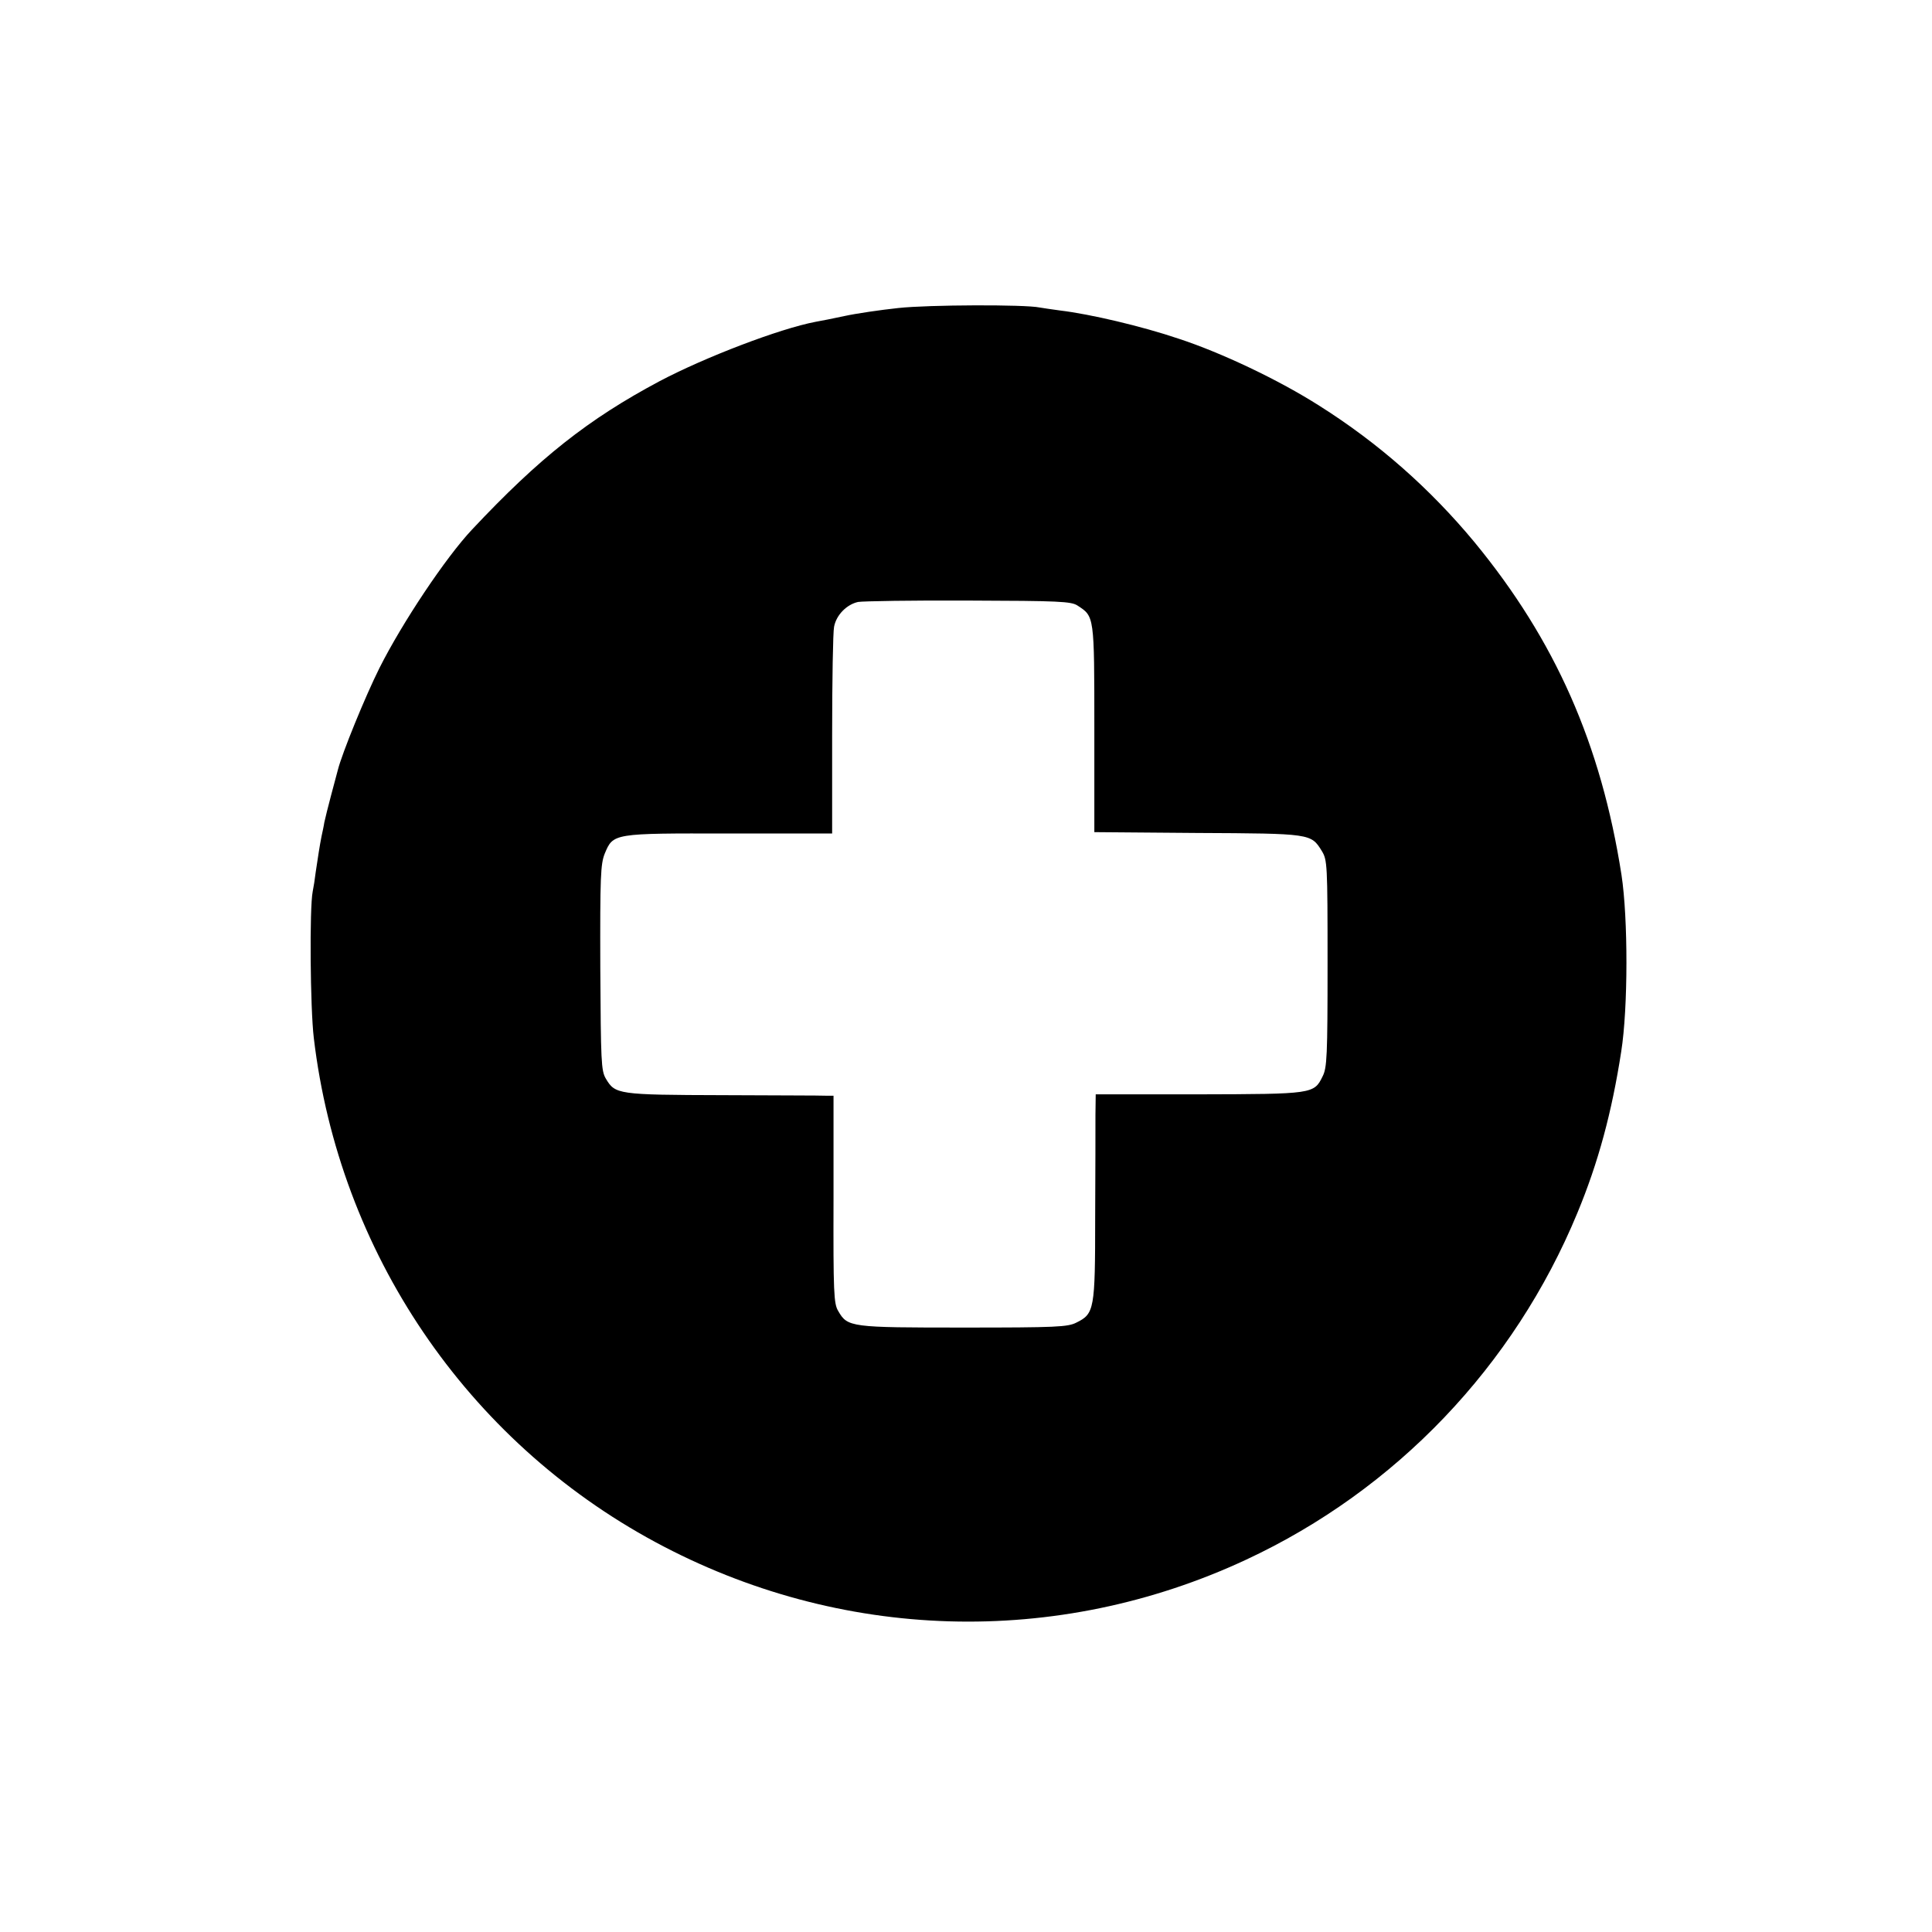
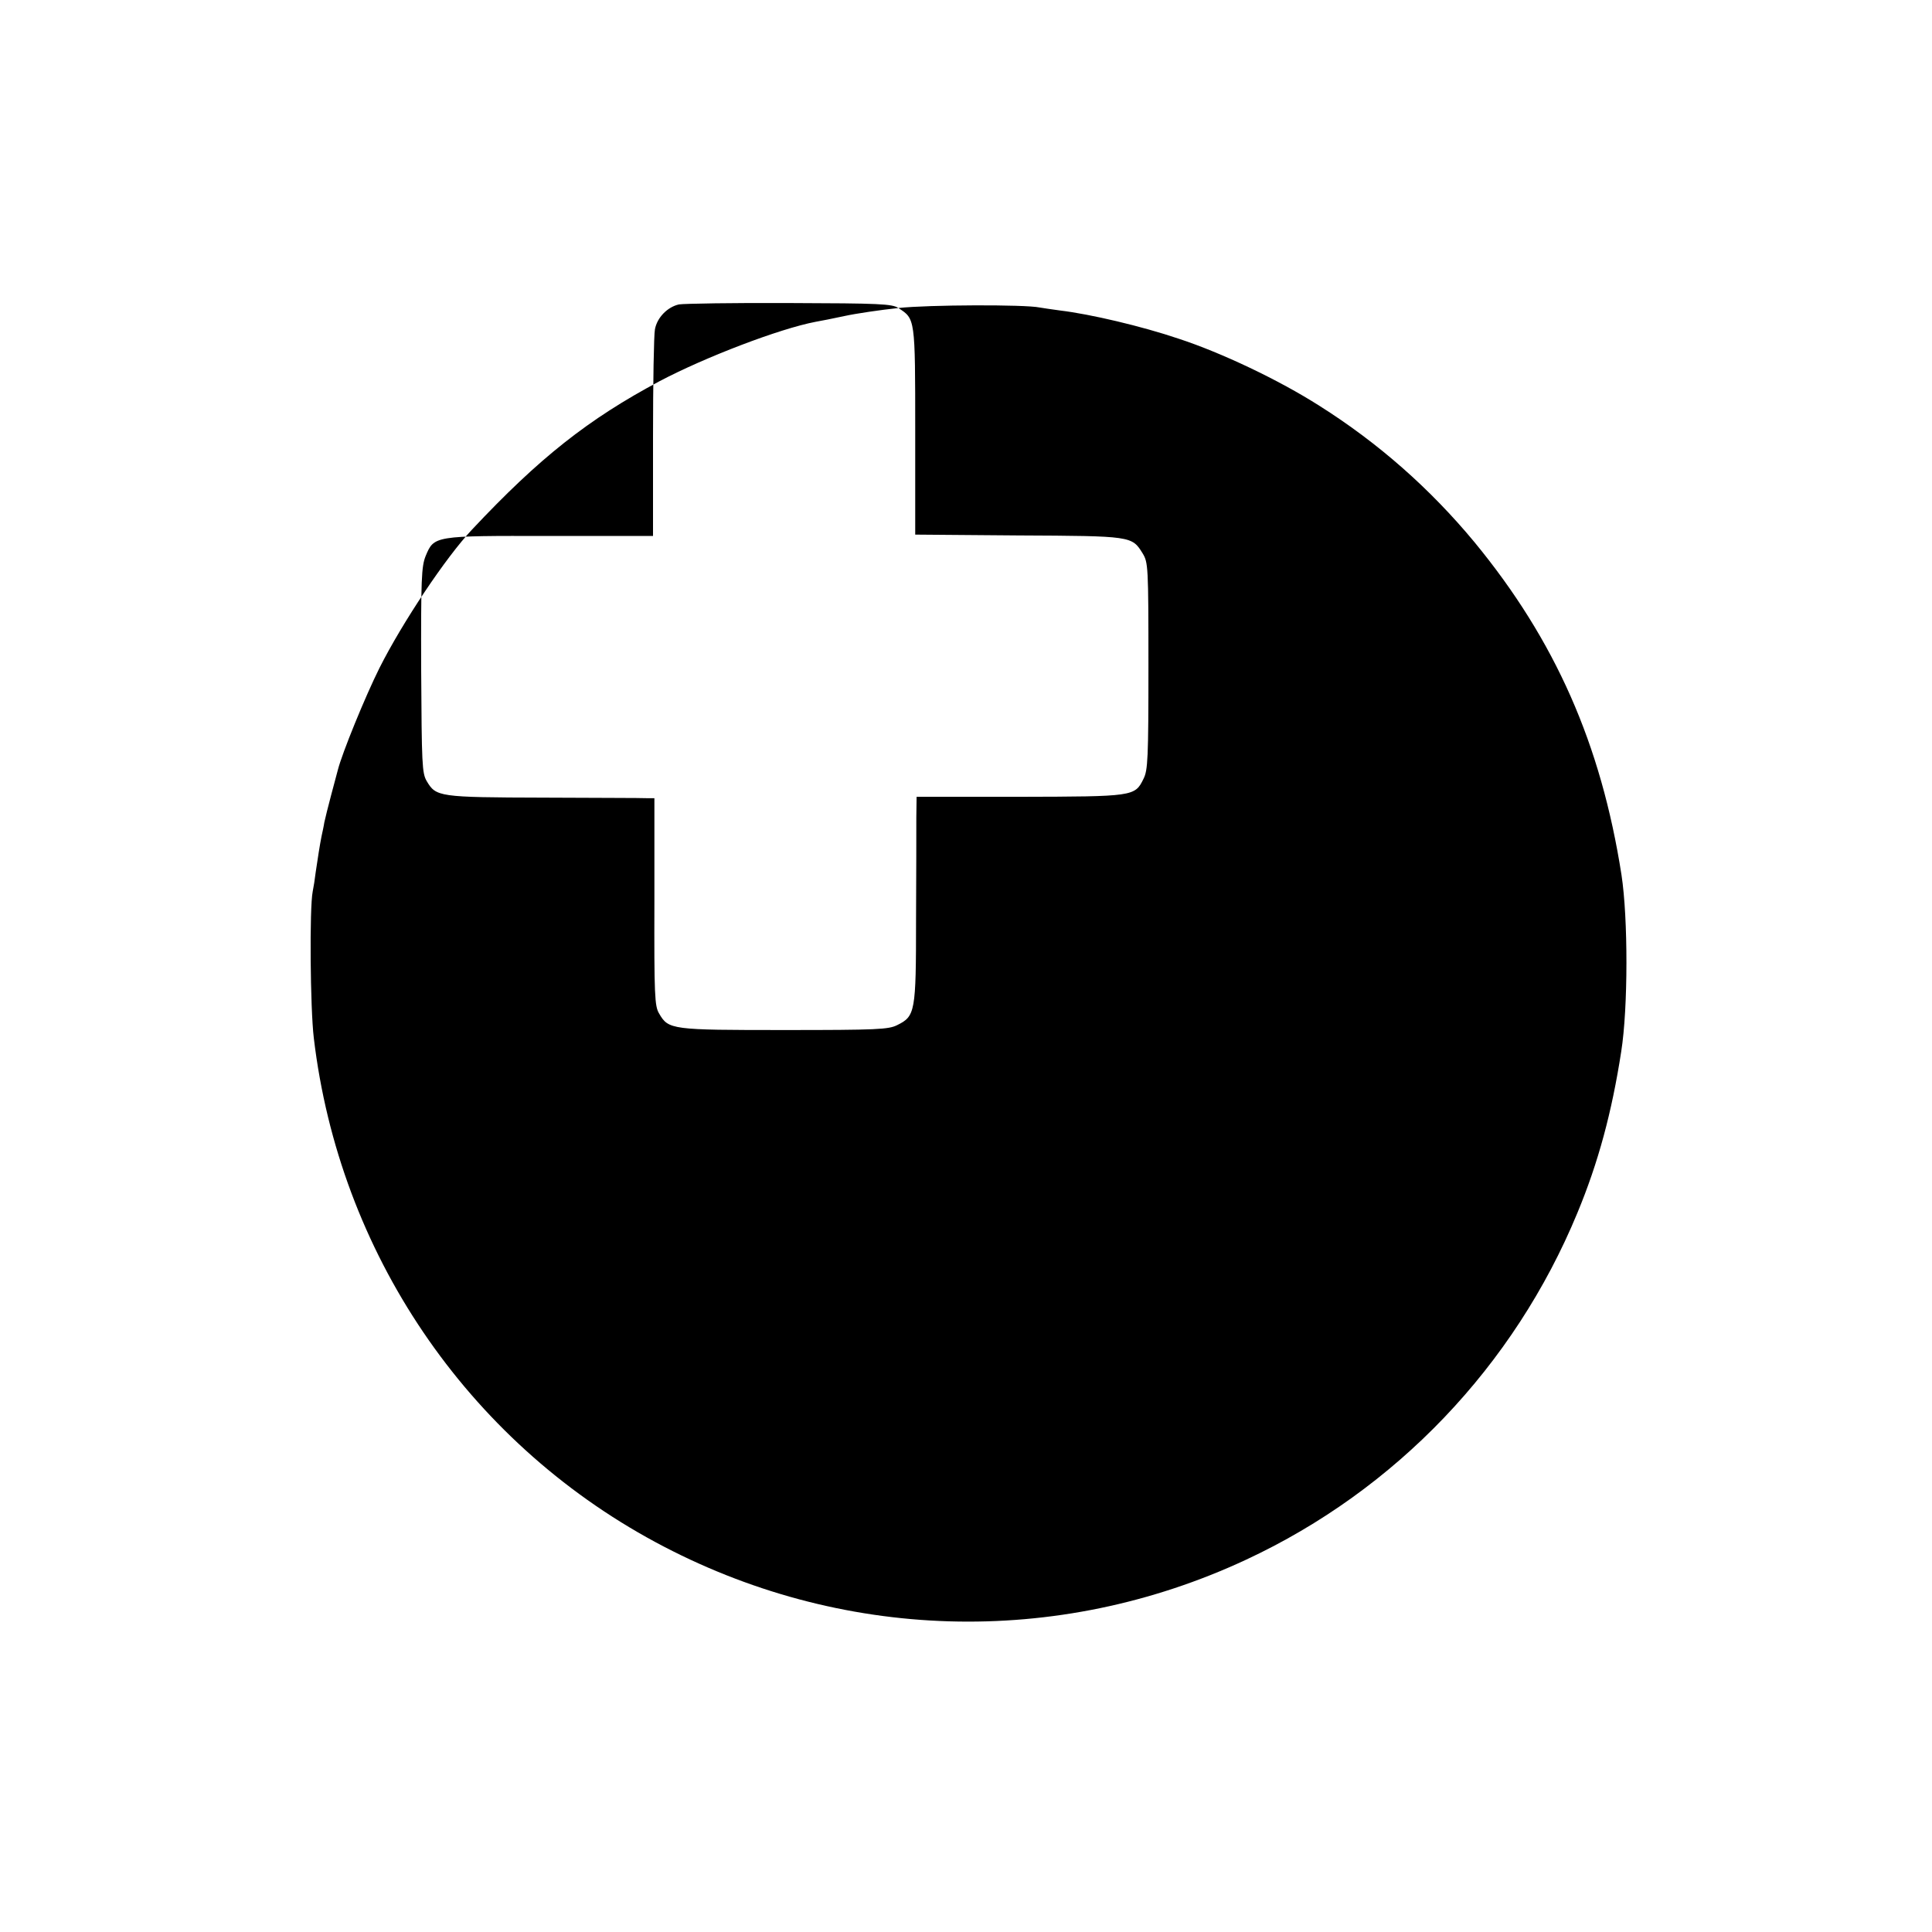
<svg xmlns="http://www.w3.org/2000/svg" version="1.0" width="700pt" height="700pt" viewBox="0 0 700 700" preserveAspectRatio="xMidYMid meet">
  <g transform="translate(0,700) scale(0.1,-0.1)" fill="#000000" stroke="none">
-     <path d="M3255 5884 c-66 -7 -154 -20 -195 -29 -41 -9 -88 -18 -105 -21 -131 -25 -400 -128 -565 -215 -259 -138 -436 -278 -680 -538 -95 -101 -252 -336 -335 -501 -52 -104 -136 -310 -151 -370 -2 -8 -13 -49 -24 -90 -11 -41 -22 -86 -25 -100 -2 -14 -7 -36 -10 -50 -7 -35 -13 -76 -21 -129 -3 -25 -8 -57 -11 -71 -12 -59 -9 -423 4 -531 92 -776 553 -1457 1237 -1826 669 -361 1455 -384 2141 -64 543 253 971 702 1200 1256 76 183 125 365 159 585 25 158 25 483 1 640 -74 474 -240 850 -533 1206 -161 194 -348 359 -562 494 -146 93 -354 192 -510 243 -133 45 -320 89 -429 102 -30 4 -63 9 -75 11 -52 11 -401 10 -511 -2z m649 -1078 c61 -40 61 -34 61 -445 l0 -376 373 -3 c412 -2 412 -2 451 -65 20 -33 21 -46 21 -408 0 -336 -2 -378 -18 -409 -31 -64 -36 -64 -449 -65 l-373 0 -1 -75 c0 -41 0 -209 -1 -372 0 -333 -3 -348 -68 -380 -31 -16 -73 -18 -408 -18 -411 0 -421 1 -455 60 -16 26 -18 66 -17 405 l0 375 -27 0 c-16 1 -184 1 -375 2 -381 1 -389 3 -423 60 -17 29 -18 61 -20 402 -1 331 1 375 16 413 31 74 29 74 452 73 l372 0 0 357 c0 197 3 373 7 392 8 43 46 81 87 90 18 3 198 6 401 5 327 -1 371 -3 394 -18z" />
+     <path d="M3255 5884 c-66 -7 -154 -20 -195 -29 -41 -9 -88 -18 -105 -21 -131 -25 -400 -128 -565 -215 -259 -138 -436 -278 -680 -538 -95 -101 -252 -336 -335 -501 -52 -104 -136 -310 -151 -370 -2 -8 -13 -49 -24 -90 -11 -41 -22 -86 -25 -100 -2 -14 -7 -36 -10 -50 -7 -35 -13 -76 -21 -129 -3 -25 -8 -57 -11 -71 -12 -59 -9 -423 4 -531 92 -776 553 -1457 1237 -1826 669 -361 1455 -384 2141 -64 543 253 971 702 1200 1256 76 183 125 365 159 585 25 158 25 483 1 640 -74 474 -240 850 -533 1206 -161 194 -348 359 -562 494 -146 93 -354 192 -510 243 -133 45 -320 89 -429 102 -30 4 -63 9 -75 11 -52 11 -401 10 -511 -2z c61 -40 61 -34 61 -445 l0 -376 373 -3 c412 -2 412 -2 451 -65 20 -33 21 -46 21 -408 0 -336 -2 -378 -18 -409 -31 -64 -36 -64 -449 -65 l-373 0 -1 -75 c0 -41 0 -209 -1 -372 0 -333 -3 -348 -68 -380 -31 -16 -73 -18 -408 -18 -411 0 -421 1 -455 60 -16 26 -18 66 -17 405 l0 375 -27 0 c-16 1 -184 1 -375 2 -381 1 -389 3 -423 60 -17 29 -18 61 -20 402 -1 331 1 375 16 413 31 74 29 74 452 73 l372 0 0 357 c0 197 3 373 7 392 8 43 46 81 87 90 18 3 198 6 401 5 327 -1 371 -3 394 -18z" />
  </g>
</svg>